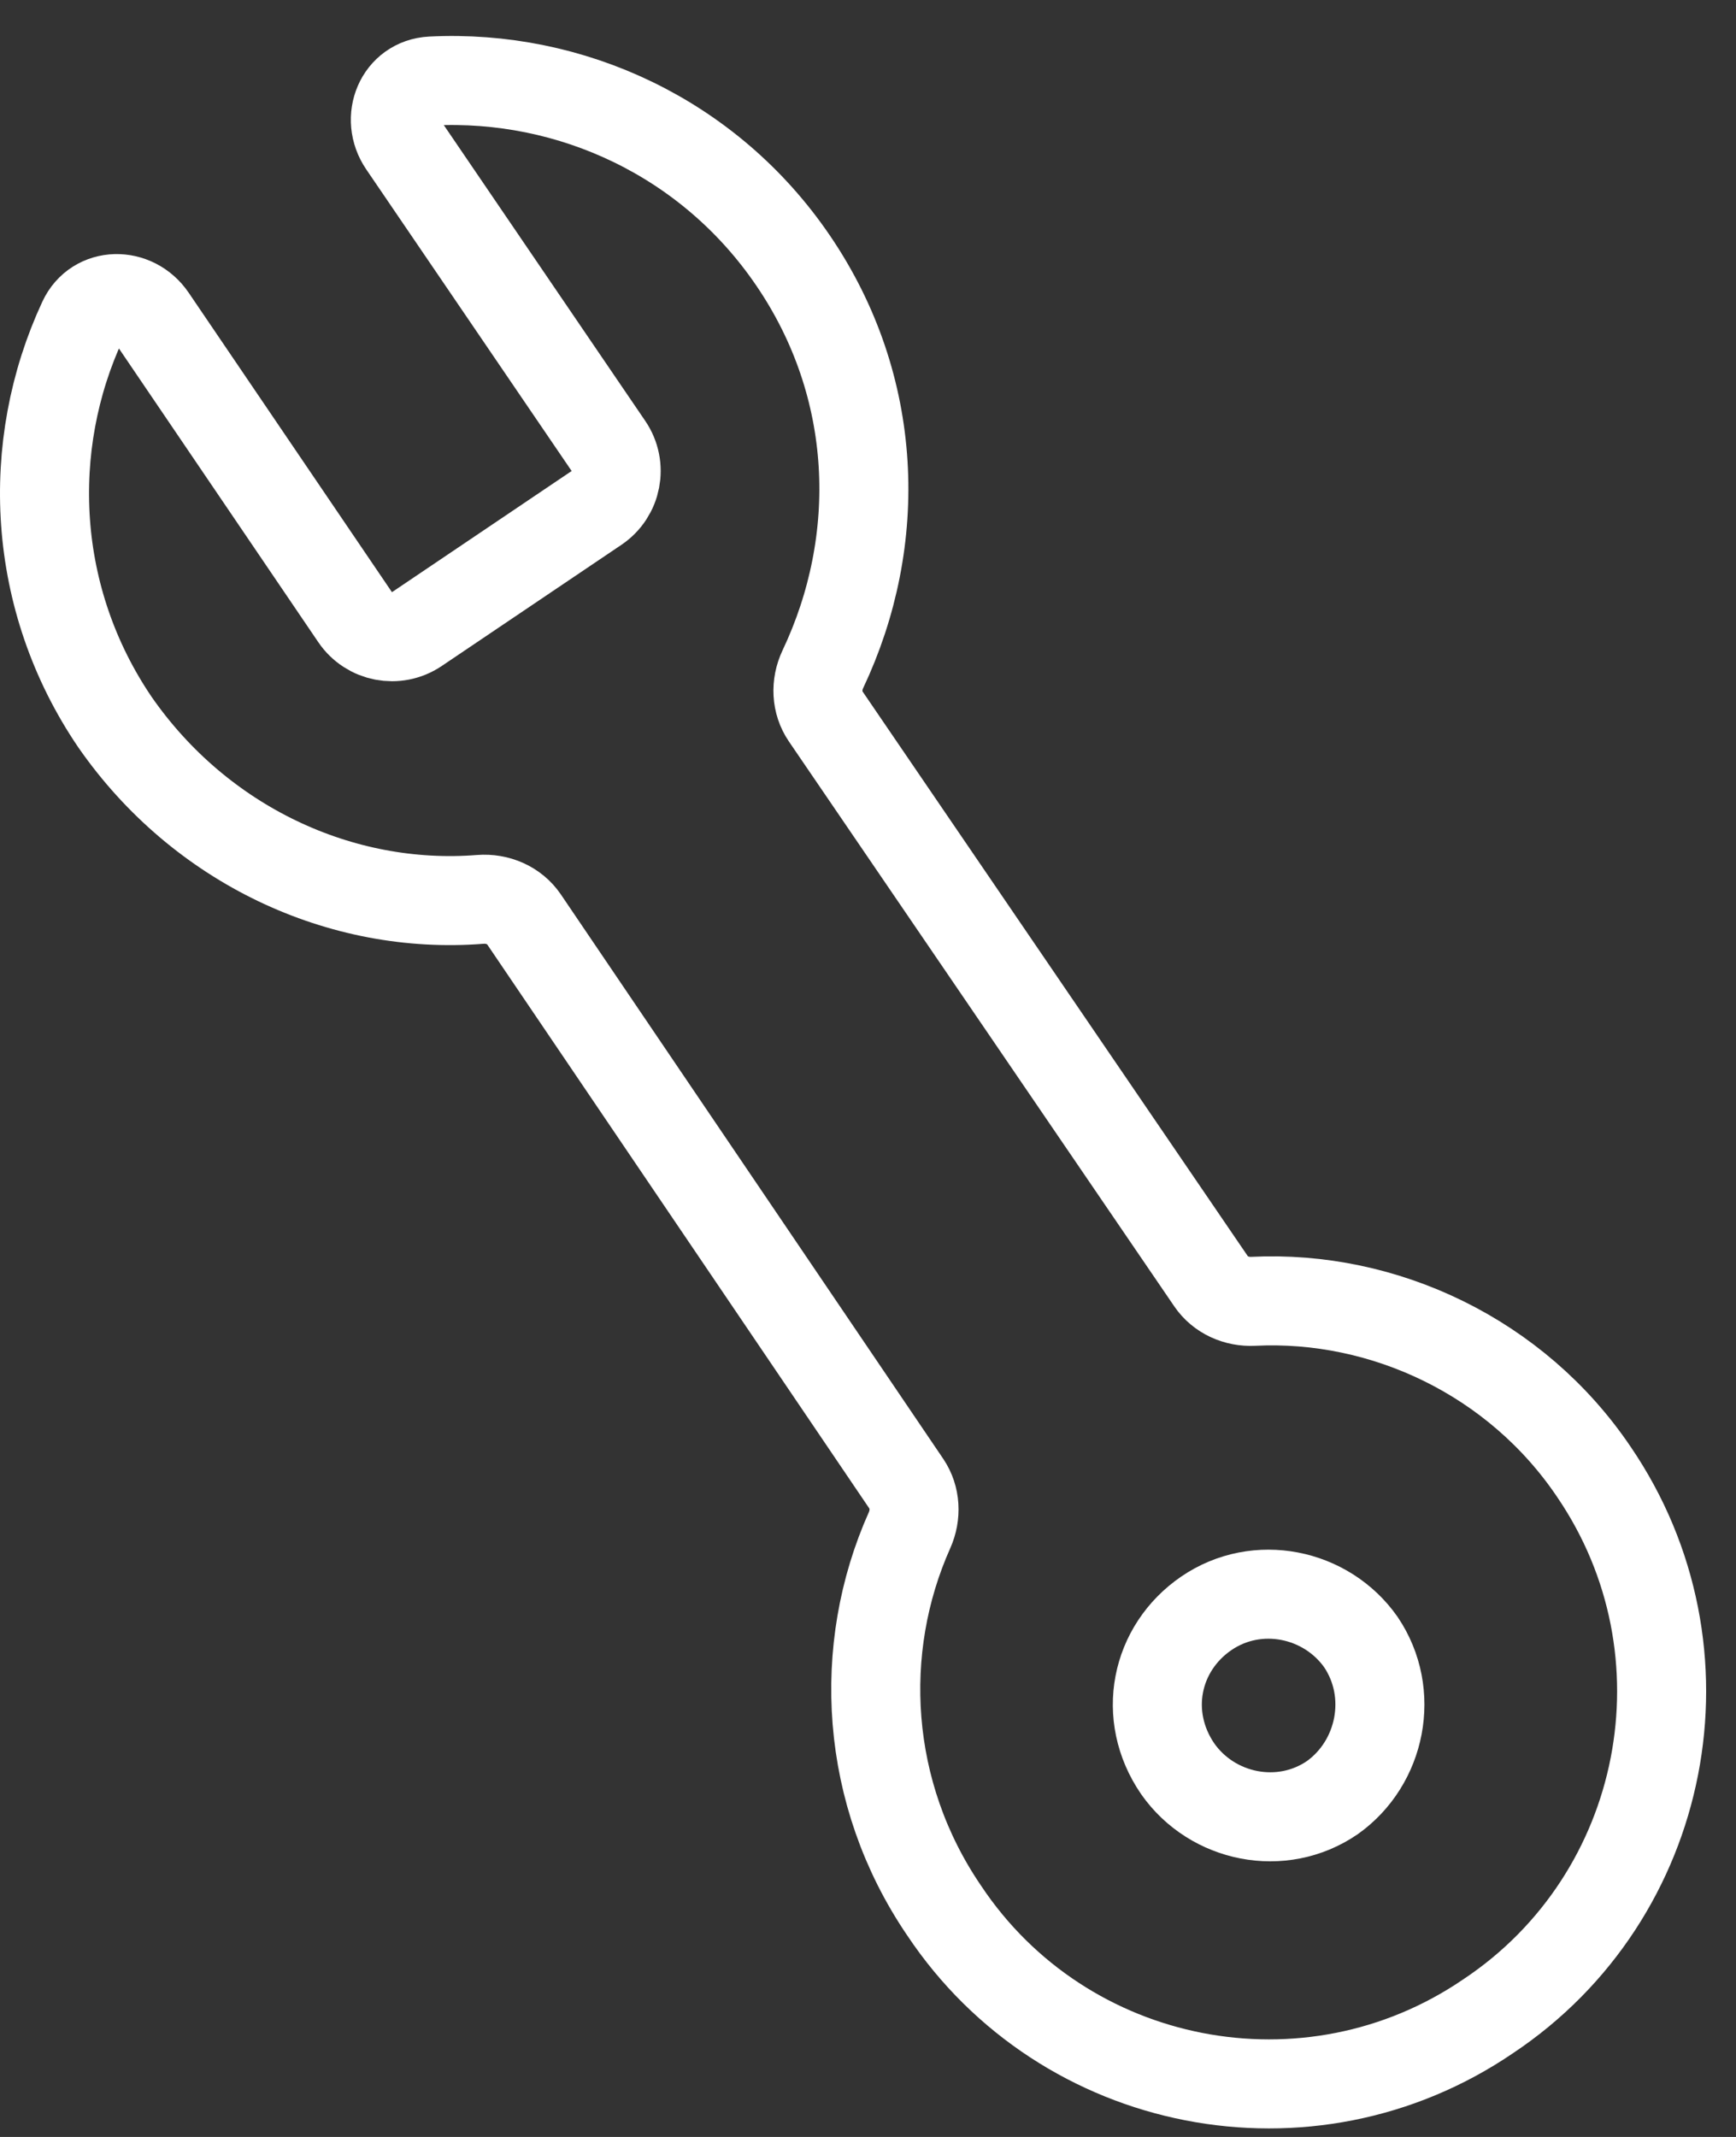
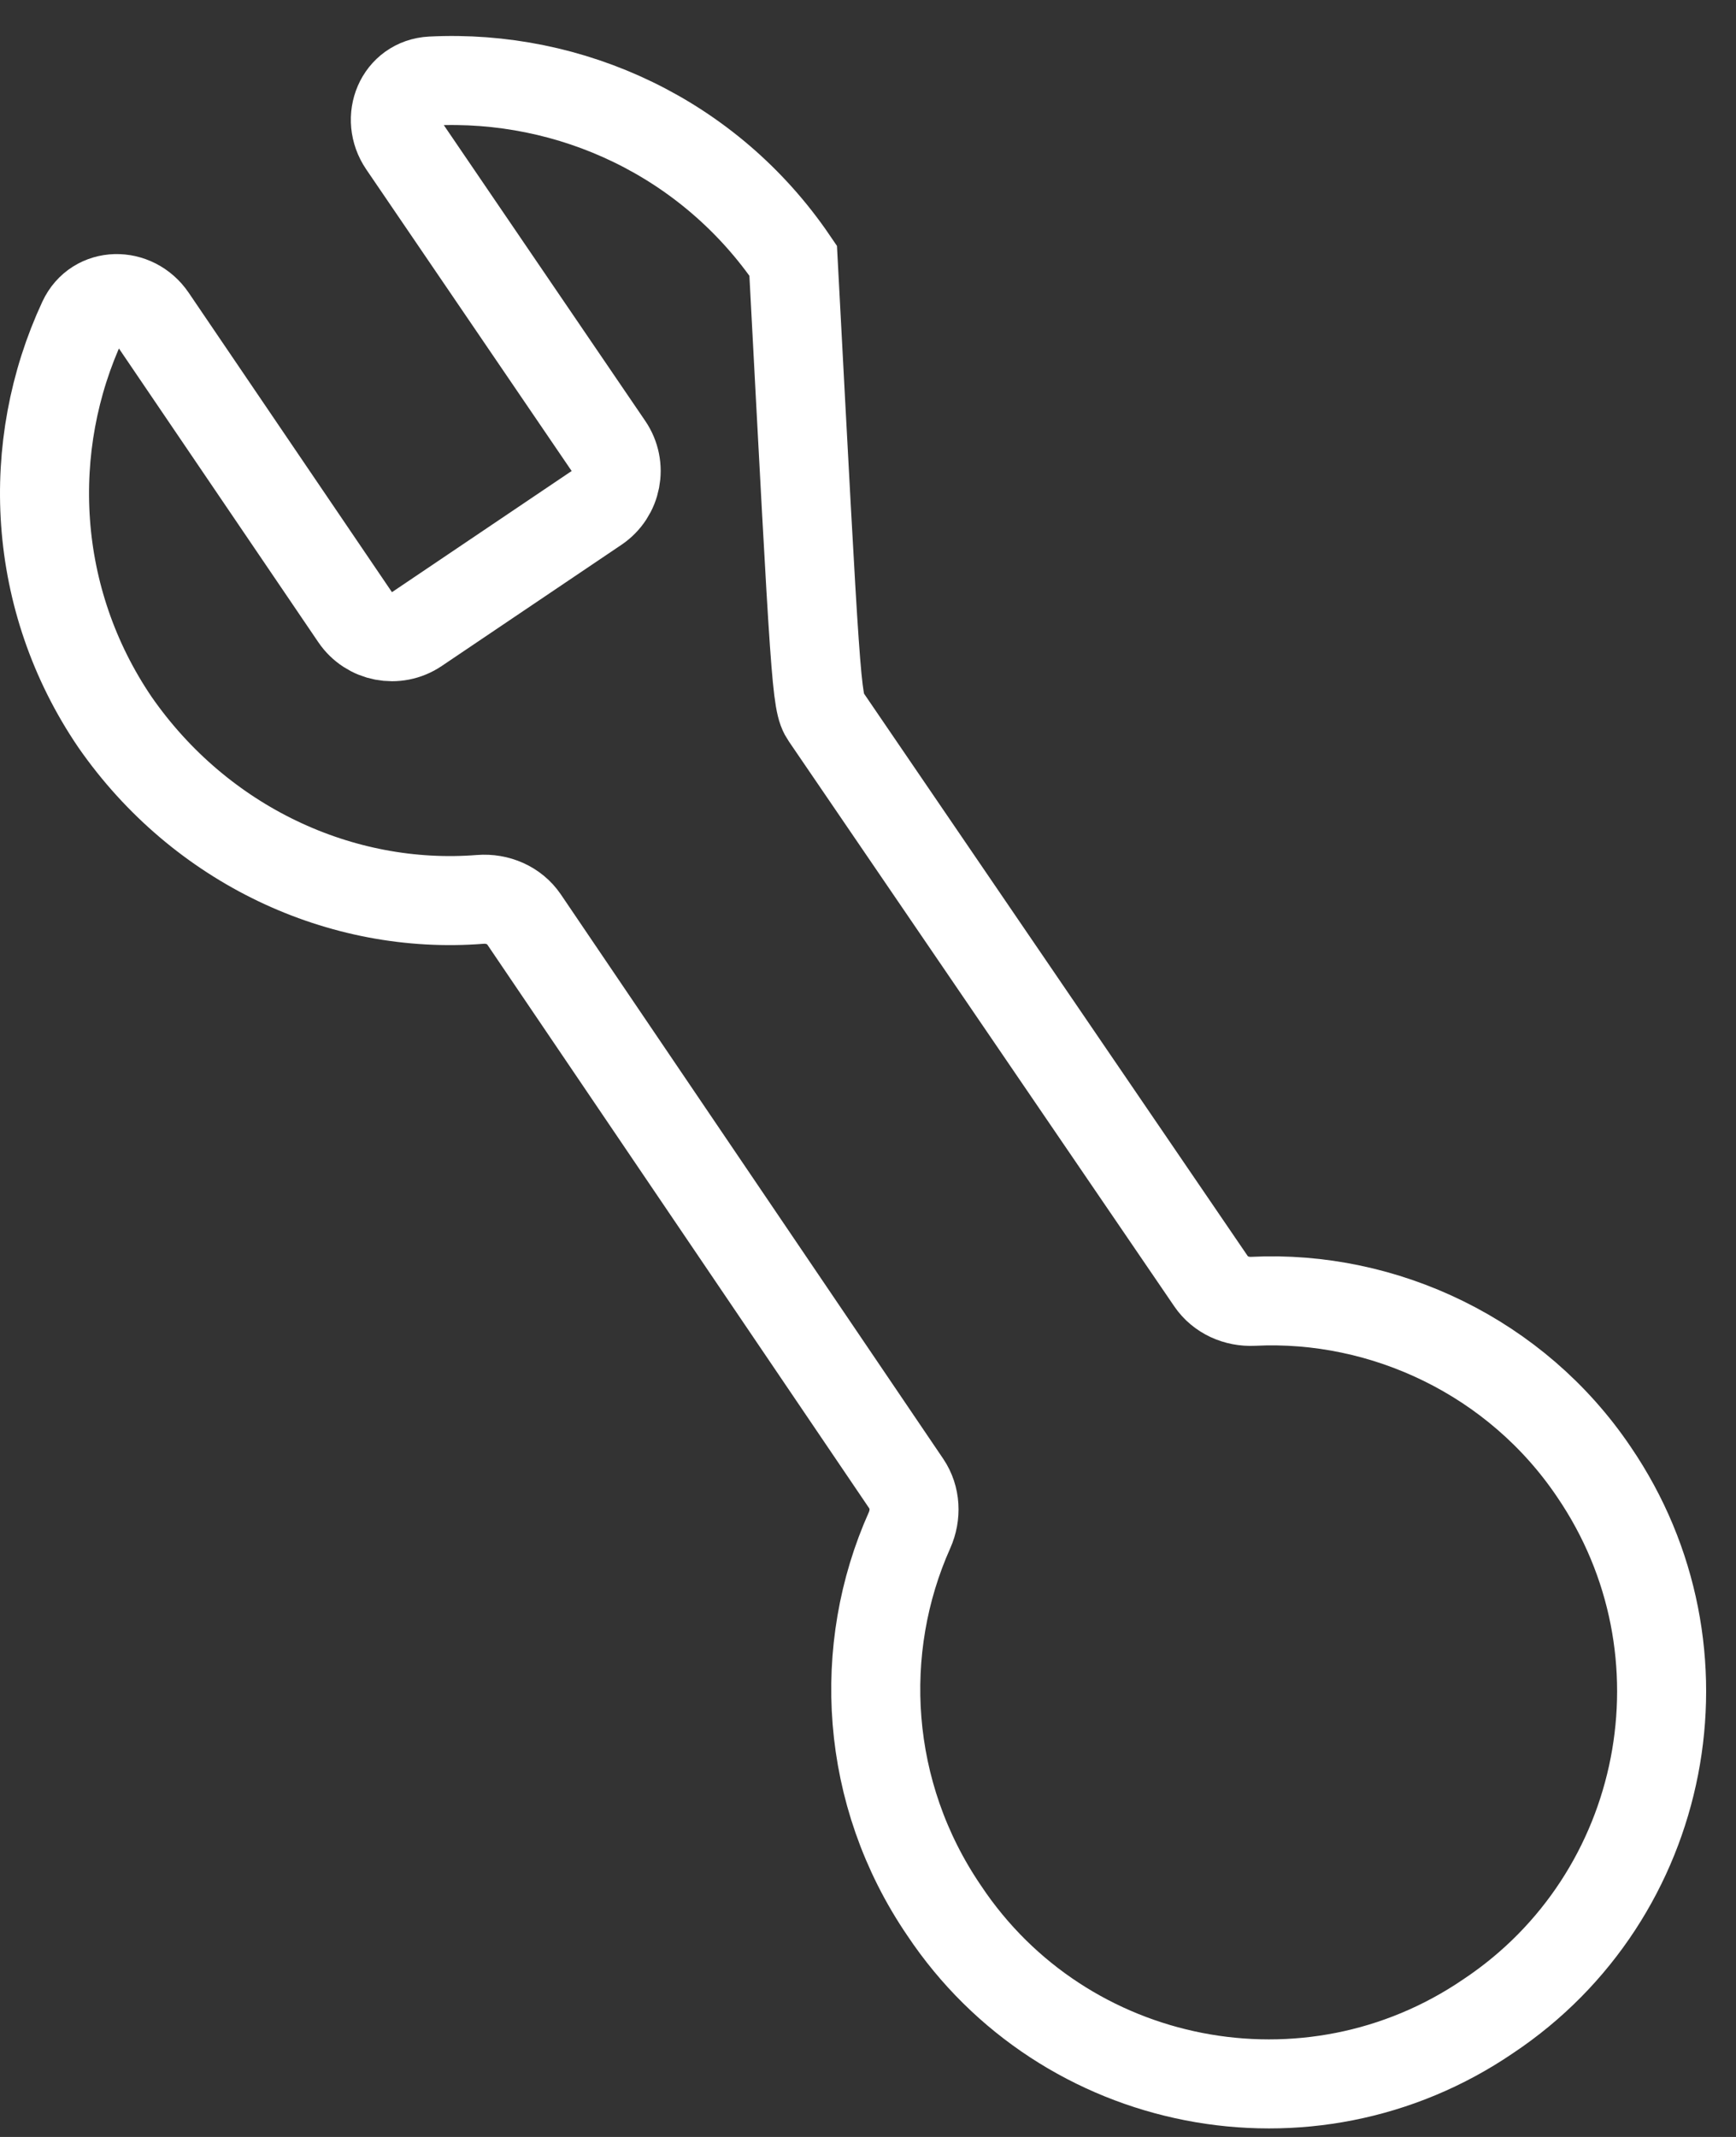
<svg xmlns="http://www.w3.org/2000/svg" width="39" height="48" viewBox="0 0 39 48" fill="none">
  <rect x="0" y="0" width="39" height="48" fill="#333333" stroke="none" />
-   <path fill-rule="evenodd" clip-rule="evenodd" d="M9.055 3.243C8.655 2.656 8.981 1.856 9.691 1.82C12.817 1.663 15.939 3.09 17.819 5.855C19.745 8.683 19.86 12.133 18.484 15.036C18.323 15.378 18.337 15.781 18.55 16.093L27.206 28.779C27.416 29.088 27.782 29.249 28.155 29.23C31.099 29.085 34.069 30.484 35.806 33.059C38.558 37.092 37.47 42.597 33.438 45.285C29.405 48.038 23.9 46.949 21.212 42.917C19.415 40.282 19.243 37.031 20.434 34.37C20.585 34.03 20.569 33.635 20.361 33.327L11.773 20.653C11.556 20.333 11.175 20.172 10.79 20.202C7.661 20.45 4.504 18.984 2.585 16.224C0.703 13.457 0.544 10.021 1.859 7.196C2.157 6.557 3.014 6.552 3.411 7.136L7.978 13.863C8.287 14.319 8.907 14.439 9.364 14.131L13.401 11.409C13.861 11.099 13.981 10.475 13.669 10.017L9.055 3.243Z" stroke="white" stroke-width="2" stroke-miterlimit="10" />
-   <path fill-rule="evenodd" clip-rule="evenodd" d="M27.1 36.239C28.242 35.458 29.795 35.78 30.572 36.883C31.349 38.033 31.029 39.596 29.932 40.378C28.79 41.16 27.237 40.838 26.46 39.734C25.638 38.538 25.958 37.021 27.1 36.239Z" stroke="white" stroke-width="2" stroke-miterlimit="10" stroke-linecap="round" />
+   <path fill-rule="evenodd" clip-rule="evenodd" d="M9.055 3.243C8.655 2.656 8.981 1.856 9.691 1.82C12.817 1.663 15.939 3.09 17.819 5.855C18.323 15.378 18.337 15.781 18.55 16.093L27.206 28.779C27.416 29.088 27.782 29.249 28.155 29.23C31.099 29.085 34.069 30.484 35.806 33.059C38.558 37.092 37.47 42.597 33.438 45.285C29.405 48.038 23.9 46.949 21.212 42.917C19.415 40.282 19.243 37.031 20.434 34.37C20.585 34.03 20.569 33.635 20.361 33.327L11.773 20.653C11.556 20.333 11.175 20.172 10.79 20.202C7.661 20.45 4.504 18.984 2.585 16.224C0.703 13.457 0.544 10.021 1.859 7.196C2.157 6.557 3.014 6.552 3.411 7.136L7.978 13.863C8.287 14.319 8.907 14.439 9.364 14.131L13.401 11.409C13.861 11.099 13.981 10.475 13.669 10.017L9.055 3.243Z" stroke="white" stroke-width="2" stroke-miterlimit="10" />
</svg>